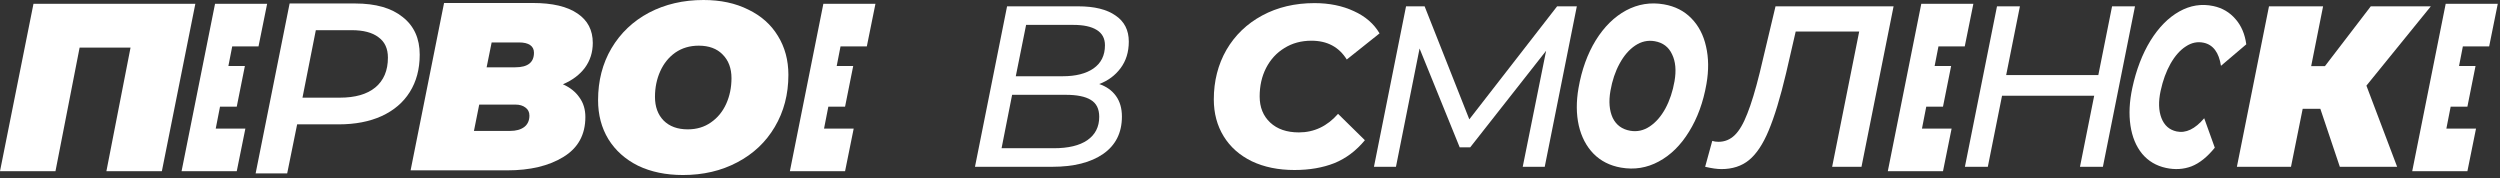
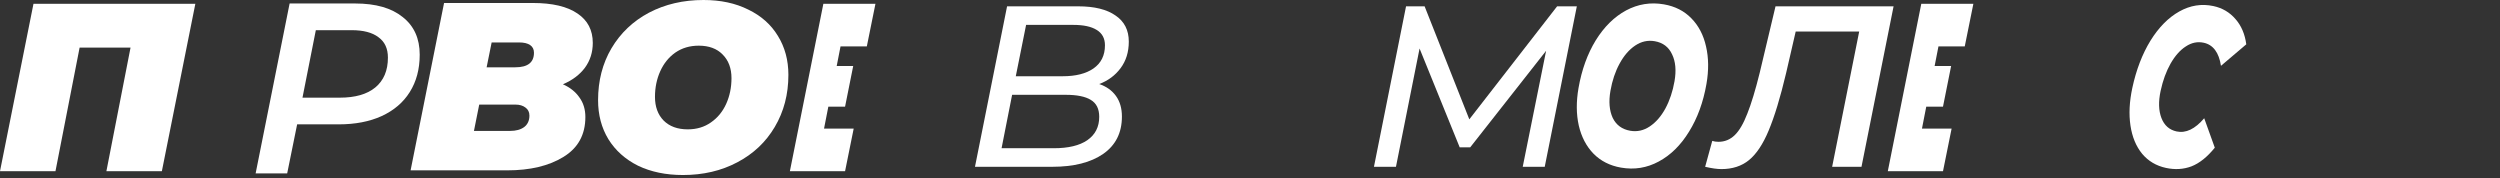
<svg xmlns="http://www.w3.org/2000/svg" width="758" height="54" viewBox="0 0 758 54" fill="none">
  <rect x="0" y="0" width="758" height="54" fill="#333333" stroke="none" />
  <path d="M207.071 53.065C201.9 53.065 197.357 52.123 193.442 50.238C189.576 48.305 186.58 45.623 184.453 42.191C182.375 38.76 181.336 34.821 181.336 30.375C181.336 24.479 182.689 19.235 185.396 14.644C188.15 10.004 191.944 6.404 196.777 3.842C201.658 1.281 207.168 0 213.306 0C218.477 0 222.996 0.967 226.862 2.9C230.777 4.785 233.773 7.443 235.851 10.874C237.978 14.305 239.041 18.244 239.041 22.691C239.041 28.587 237.663 33.855 234.909 38.494C232.202 43.085 228.408 46.662 223.527 49.223C218.694 51.785 213.209 53.065 207.071 53.065ZM208.521 39.219C211.227 39.219 213.571 38.518 215.553 37.117C217.583 35.715 219.129 33.83 220.192 31.462C221.256 29.094 221.787 26.509 221.787 23.705C221.787 20.709 220.893 18.317 219.105 16.529C217.365 14.74 214.949 13.846 211.856 13.846C209.149 13.846 206.781 14.547 204.751 15.949C202.77 17.35 201.248 19.235 200.184 21.603C199.121 23.971 198.589 26.557 198.589 29.36C198.589 32.356 199.459 34.749 201.199 36.537C202.987 38.325 205.428 39.219 208.521 39.219Z" fill="white" />
  <path d="M170.671 25.553C172.845 26.52 174.513 27.849 175.673 29.54C176.881 31.183 177.485 33.165 177.485 35.485C177.485 40.849 175.262 44.885 170.816 47.591C166.418 50.298 160.739 51.651 153.78 51.651H124.492L134.641 0.905H161.536C167.481 0.905 172 1.969 175.093 4.095C178.186 6.173 179.732 9.145 179.732 13.012C179.732 15.863 178.935 18.376 177.34 20.551C175.745 22.678 173.522 24.345 170.671 25.553ZM149.068 12.867L147.545 20.406H156.244C160.014 20.406 161.899 18.932 161.899 15.984C161.899 14.969 161.512 14.196 160.739 13.664C159.966 13.133 158.854 12.867 157.404 12.867H149.068ZM154.722 39.689C156.462 39.689 157.863 39.303 158.927 38.529C159.99 37.708 160.521 36.548 160.521 35.05C160.521 33.986 160.111 33.165 159.289 32.585C158.516 32.005 157.525 31.715 156.317 31.715H145.298L143.703 39.689H154.722Z" fill="white" />
-   <path d="M70.409 14.064L69.249 20.008H74.25L71.785 32.332H66.711L65.407 39.001H74.395L71.785 51.905H55.051L65.2 1.16H80.992L78.382 14.064H70.409Z" fill="white" />
  <path d="M254.85 14.064L253.69 20.008H258.692L256.227 32.332H251.153L249.848 39.001H258.837L256.227 51.905H239.492L249.641 1.16H265.434L262.824 14.064H254.85Z" fill="white" />
  <path d="M587.741 14.064L586.581 20.008H591.582L589.118 32.332H584.043L582.739 39.001H591.727L589.118 51.905H572.383L582.532 1.16H598.324L595.714 14.064H587.741Z" fill="white" />
-   <path d="M746.741 14.064L745.581 20.008H750.582L748.118 32.332H743.043L741.739 39.001H750.727L748.118 51.905H731.383L741.532 1.16H757.324L754.714 14.064H746.741Z" fill="white" />
-   <path d="M59.227 1.16L49.078 51.905H32.26L39.581 14.426H24.14L16.819 51.905H0L10.149 1.16H59.227Z" fill="white" />
-   <path d="M717.497 25.967L726.811 50.572H709.435L703.527 32.987H698.175L694.63 50.572H678.227L687.957 1.918H704.361L700.746 20.059H704.917L718.818 1.918H737.028L717.497 25.967Z" fill="white" />
+   <path d="M59.227 1.16L49.078 51.905H32.26L39.581 14.426H24.14L16.819 51.905H0L10.149 1.16H59.227" fill="white" />
  <path d="M656.743 50.916C653.78 50.279 651.368 48.853 649.505 46.637C647.652 44.376 646.469 41.518 645.954 38.063C645.44 34.609 645.629 30.804 646.522 26.649C647.7 21.17 649.529 16.404 652.009 12.351C654.516 8.304 657.432 5.348 660.757 3.483C664.081 1.619 667.532 1.071 671.109 1.84C673.82 2.423 676.052 3.738 677.804 5.787C679.566 7.79 680.655 10.341 681.071 13.44L673.398 19.959C672.777 15.909 671.028 13.574 668.15 12.955C666.277 12.552 664.471 12.928 662.732 14.083C661.002 15.192 659.458 16.938 658.097 19.321C656.775 21.664 655.775 24.411 655.098 27.561C654.401 30.803 654.484 33.544 655.347 35.784C656.211 38.023 657.746 39.381 659.954 39.855C662.749 40.456 665.536 39.121 668.315 35.849L671.526 44.779C669.256 47.588 666.907 49.471 664.478 50.43C662.06 51.343 659.481 51.505 656.743 50.916Z" fill="white" />
-   <path d="M647.331 1.918L637.6 50.572H630.65L634.959 29.025H607.018L602.708 50.572H595.758L605.489 1.918H612.439L608.269 22.77H636.21L640.38 1.918H647.331Z" fill="white" />
  <path d="M574.134 1.918L564.403 50.572H555.506L563.708 9.564H544.455L541.536 22.214C539.775 29.628 538.014 35.42 536.253 39.59C534.539 43.714 532.546 46.703 530.276 48.556C528.051 50.364 525.271 51.267 521.935 51.267C520.637 51.267 518.992 51.035 517 50.572L519.155 42.718C519.711 42.903 520.336 42.996 521.031 42.996C522.931 42.996 524.576 42.324 525.966 40.98C527.356 39.636 528.631 37.459 529.789 34.447C530.994 31.435 532.245 27.311 533.542 22.075L538.338 1.918H574.134Z" fill="white" />
  <path d="M491.496 50.822C488.126 50.234 485.342 48.823 483.144 46.591C480.977 44.364 479.491 41.521 478.686 38.062C477.913 34.608 477.888 30.811 478.61 26.67C479.574 21.149 481.315 16.333 483.834 12.221C486.385 8.115 489.451 5.094 493.032 3.159C496.645 1.229 500.47 0.617 504.507 1.321C507.877 1.909 510.645 3.317 512.812 5.544C515.01 7.777 516.496 10.62 517.269 14.073C518.075 17.532 518.116 21.332 517.393 25.473C516.43 30.994 514.673 35.807 512.122 39.914C509.602 44.025 506.536 47.046 502.924 48.976C499.343 50.911 495.534 51.526 491.496 50.822ZM494.282 39.645C496.38 40.011 498.356 39.574 500.211 38.333C502.065 37.092 503.643 35.281 504.943 32.901C506.251 30.474 507.173 27.72 507.711 24.637C508.281 21.37 508.036 18.649 506.974 16.472C505.952 14.255 504.201 12.931 501.722 12.498C499.623 12.132 497.647 12.569 495.792 13.81C493.938 15.051 492.357 16.885 491.049 19.311C489.749 21.692 488.83 24.424 488.292 27.506C487.722 30.773 487.948 33.515 488.97 35.731C490.031 37.908 491.802 39.212 494.282 39.645Z" fill="white" />
  <path d="M478.095 1.918L468.364 50.572H461.691L468.781 15.402L445.774 44.664H442.577L430.414 14.707L423.255 50.572H416.582L426.313 1.918H431.943L445.496 36.184L472.117 1.918H478.095Z" fill="white" />
-   <path d="M392.493 51.545C387.582 51.545 383.272 50.665 379.565 48.904C375.858 47.097 373.009 44.571 371.016 41.328C369.024 38.084 368.027 34.354 368.027 30.137C368.027 24.577 369.302 19.572 371.85 15.124C374.445 10.676 378.059 7.2 382.693 4.698C387.327 2.196 392.609 0.945 398.54 0.945C403.035 0.945 407.02 1.756 410.495 3.378C413.971 4.953 416.566 7.2 418.28 10.12L408.341 18.043C405.977 14.244 402.41 12.344 397.637 12.344C394.532 12.344 391.798 13.085 389.435 14.568C387.072 16.004 385.218 18.02 383.875 20.615C382.577 23.163 381.928 26.036 381.928 29.234C381.928 32.524 382.994 35.165 385.126 37.157C387.257 39.15 390.153 40.146 393.814 40.146C398.448 40.146 402.41 38.269 405.699 34.516L413.832 42.509C411.19 45.707 408.109 48.023 404.587 49.46C401.066 50.85 397.034 51.545 392.493 51.545Z" fill="white" />
  <path d="M333.285 25.48C335.463 26.222 337.155 27.427 338.359 29.095C339.564 30.763 340.166 32.848 340.166 35.35C340.166 40.262 338.267 44.038 334.467 46.68C330.714 49.275 325.57 50.572 319.037 50.572H295.613L305.344 1.918H326.891C331.803 1.918 335.579 2.845 338.22 4.698C340.908 6.505 342.252 9.147 342.252 12.622C342.252 15.773 341.418 18.46 339.749 20.685C338.128 22.862 335.973 24.461 333.285 25.48ZM311.113 7.548L307.985 23.117H322.234C326.173 23.117 329.277 22.329 331.548 20.754C333.865 19.132 335.023 16.792 335.023 13.734C335.023 11.649 334.189 10.097 332.521 9.077C330.899 8.058 328.536 7.548 325.431 7.548H311.113ZM319.523 44.942C323.925 44.942 327.308 44.131 329.671 42.509C332.081 40.841 333.285 38.478 333.285 35.42C333.285 33.01 332.428 31.296 330.714 30.276C329.046 29.257 326.52 28.747 323.138 28.747H306.873L303.676 44.942H319.523Z" fill="white" />
  <path d="M107.681 1.056C113.912 1.056 118.721 2.429 122.106 5.177C125.54 7.875 127.258 11.678 127.258 16.584C127.258 20.951 126.252 24.729 124.24 27.918C122.278 31.058 119.432 33.486 115.703 35.203C112.024 36.872 107.681 37.706 102.677 37.706H90.092L87.075 52.572H77.508L87.811 1.056H107.681ZM103.045 29.61C107.706 29.61 111.288 28.58 113.79 26.519C116.341 24.41 117.617 21.392 117.617 17.467C117.617 14.72 116.66 12.659 114.747 11.285C112.882 9.862 110.184 9.151 106.651 9.151H95.759L91.712 29.61H103.045Z" fill="white" />
</svg>